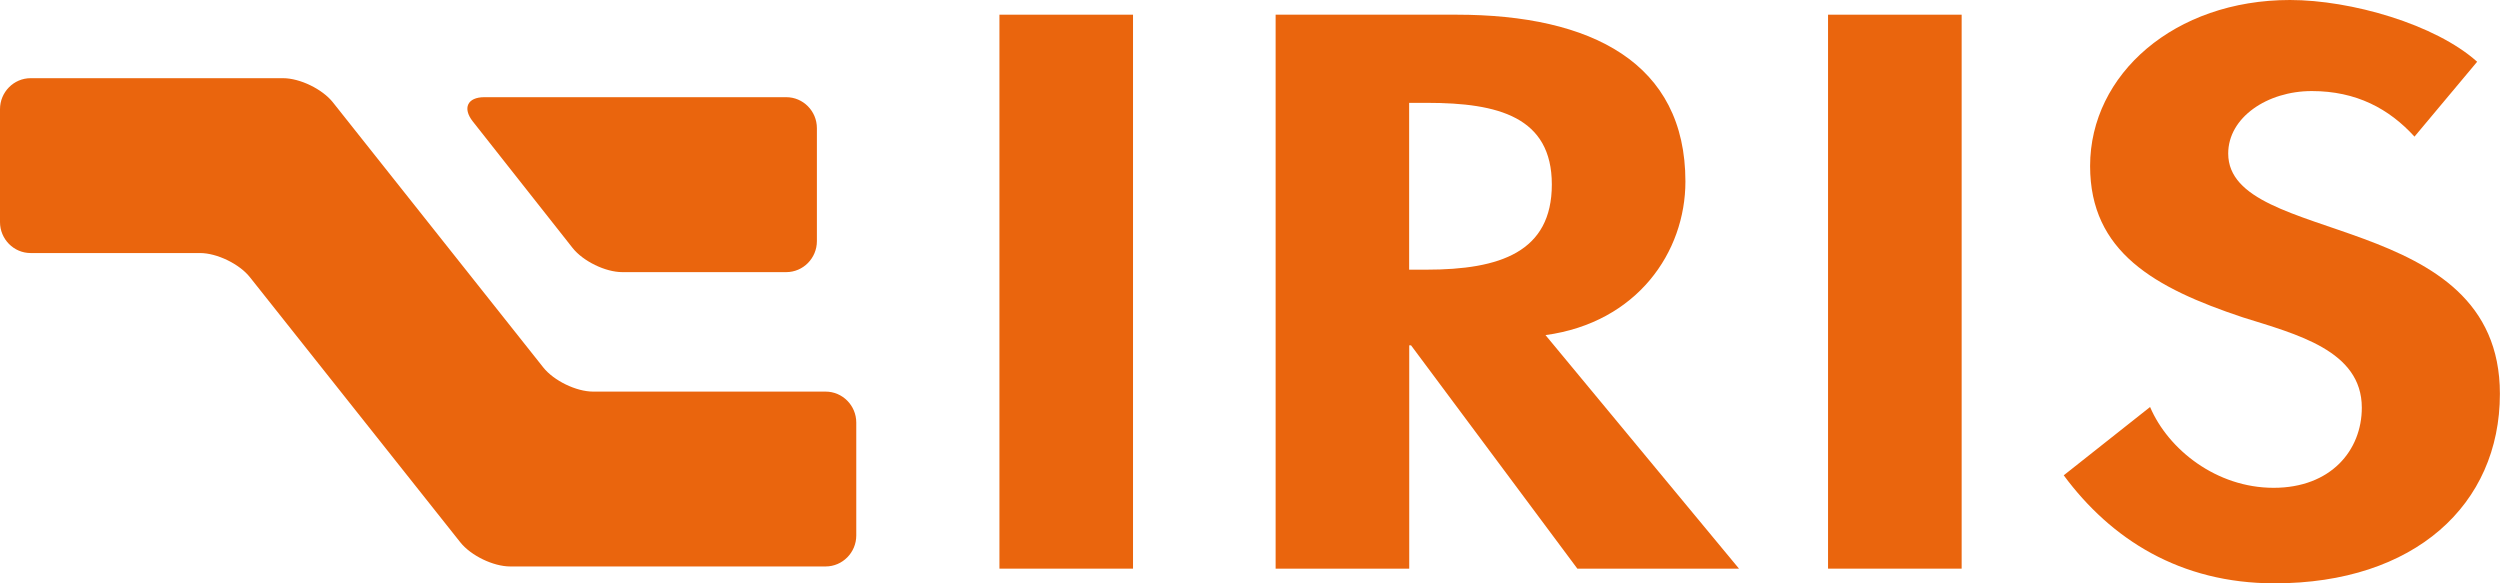
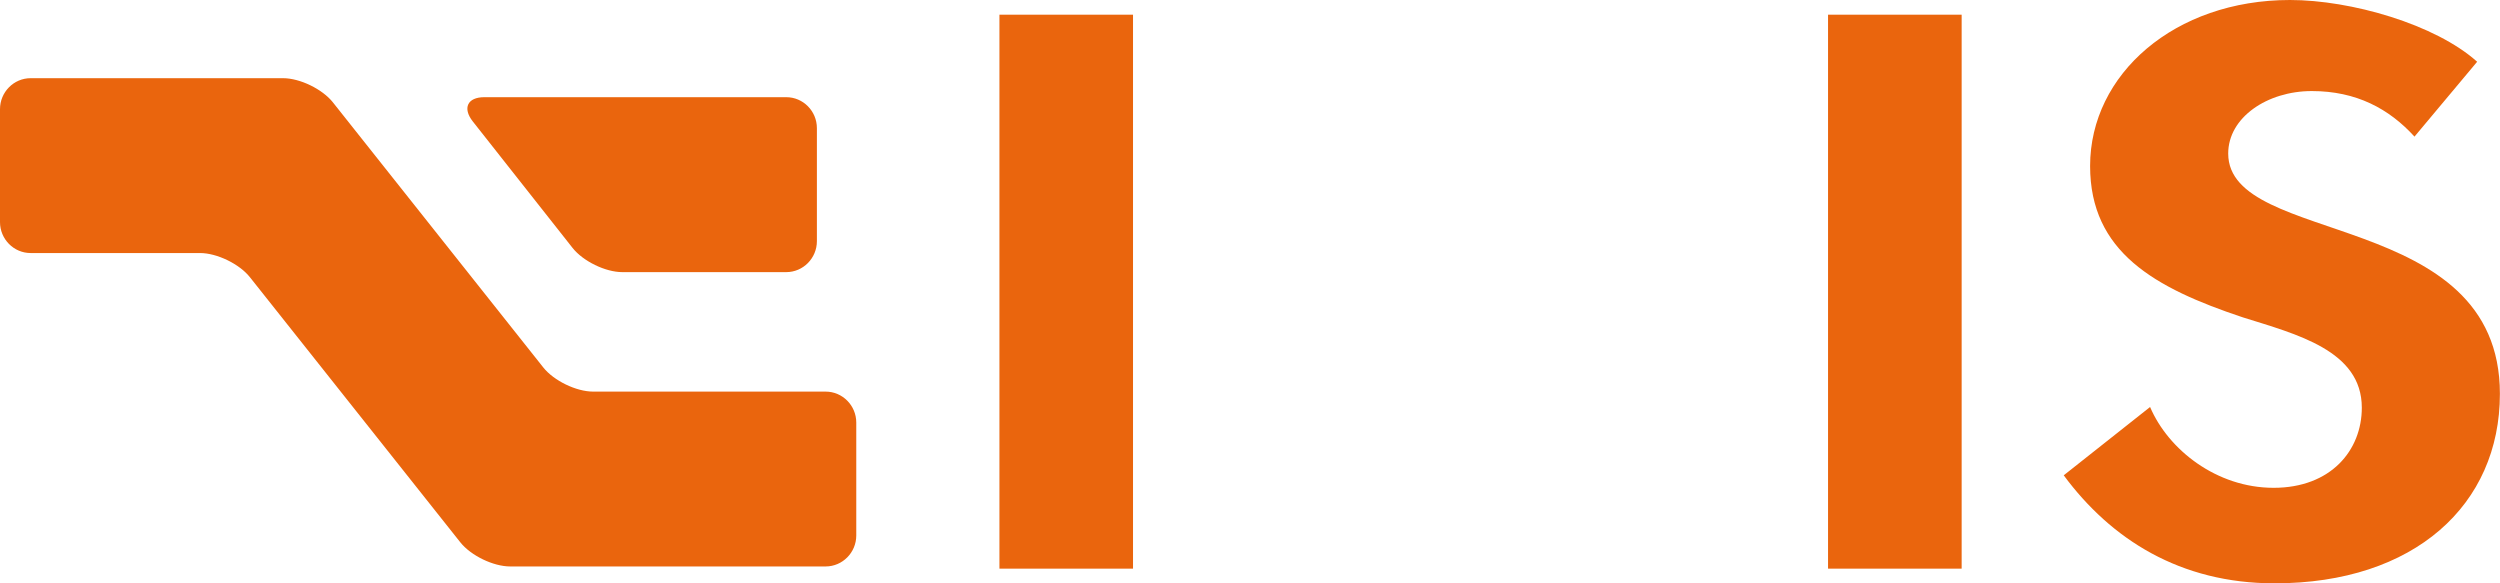
<svg xmlns="http://www.w3.org/2000/svg" width="120" height="28" viewBox="0 0 120 28" fill="none">
  <g clip-path="url(#clip0_473_4529)">
    <path d="M54.385 27.295H47.973V0.705H54.385V27.299V27.295Z" fill="#EA650D" />
-     <path d="M83.475 27.295H75.713L67.73 16.576H67.643V27.295H61.23V0.705H69.911C76.411 0.705 80.9 3.031 80.9 8.712C80.9 12.096 78.587 15.484 74.184 16.085L83.475 27.299V27.295ZM67.643 12.944H68.47C72.004 12.944 74.488 12.096 74.488 8.855C74.488 5.613 71.913 4.937 68.511 4.937H67.639V12.944H67.643Z" fill="#EA650D" />
    <path d="M94.159 27.295H87.746V0.705H94.159V27.299V27.295Z" fill="#EA650D" />
    <path d="M115.896 6.558C114.675 5.219 113.105 4.371 110.966 4.371C108.827 4.371 106.954 5.639 106.954 7.368C106.954 11.848 119.995 9.98 119.995 18.902C119.995 24.23 115.896 28 109.18 28C104.645 28 101.33 25.884 99.059 22.815L103.204 19.536C104.076 21.58 106.389 23.415 109.134 23.415C111.88 23.415 113.367 21.618 113.367 19.569C113.367 16.819 110.227 16.043 107.652 15.232C103.42 13.822 100.325 12.092 100.325 7.969C100.325 3.56 104.383 0 109.919 0C112.843 0 116.897 1.163 118.903 2.964L115.892 6.562L115.896 6.558Z" fill="#EA650D" />
    <path d="M41.101 25.703C41.101 26.522 40.44 27.19 39.63 27.19H24.488C23.678 27.19 22.602 26.669 22.095 26.031L11.995 13.305C11.488 12.667 10.412 12.146 9.602 12.146H1.47C0.66 12.146 0 11.479 0 10.66V5.24C0 4.421 0.66 3.753 1.47 3.753H13.585C14.395 3.753 15.471 4.274 15.978 4.912L26.078 17.638C26.585 18.276 27.661 18.797 28.471 18.797H39.63C40.44 18.797 41.101 19.464 41.101 20.283V25.703Z" fill="#EA650D" />
    <path d="M39.211 11.575C39.211 12.394 38.55 13.062 37.741 13.062H29.87C29.06 13.062 27.985 12.537 27.482 11.899L22.693 5.828C22.191 5.189 22.44 4.665 23.246 4.665H37.741C38.55 4.665 39.211 5.332 39.211 6.151V11.571V11.575Z" fill="#EA650D" />
  </g>
  <defs>
    <clipPath id="clip0_473_4529">
      <rect width="120" height="28" fill="white" />
    </clipPath>
  </defs>
</svg>